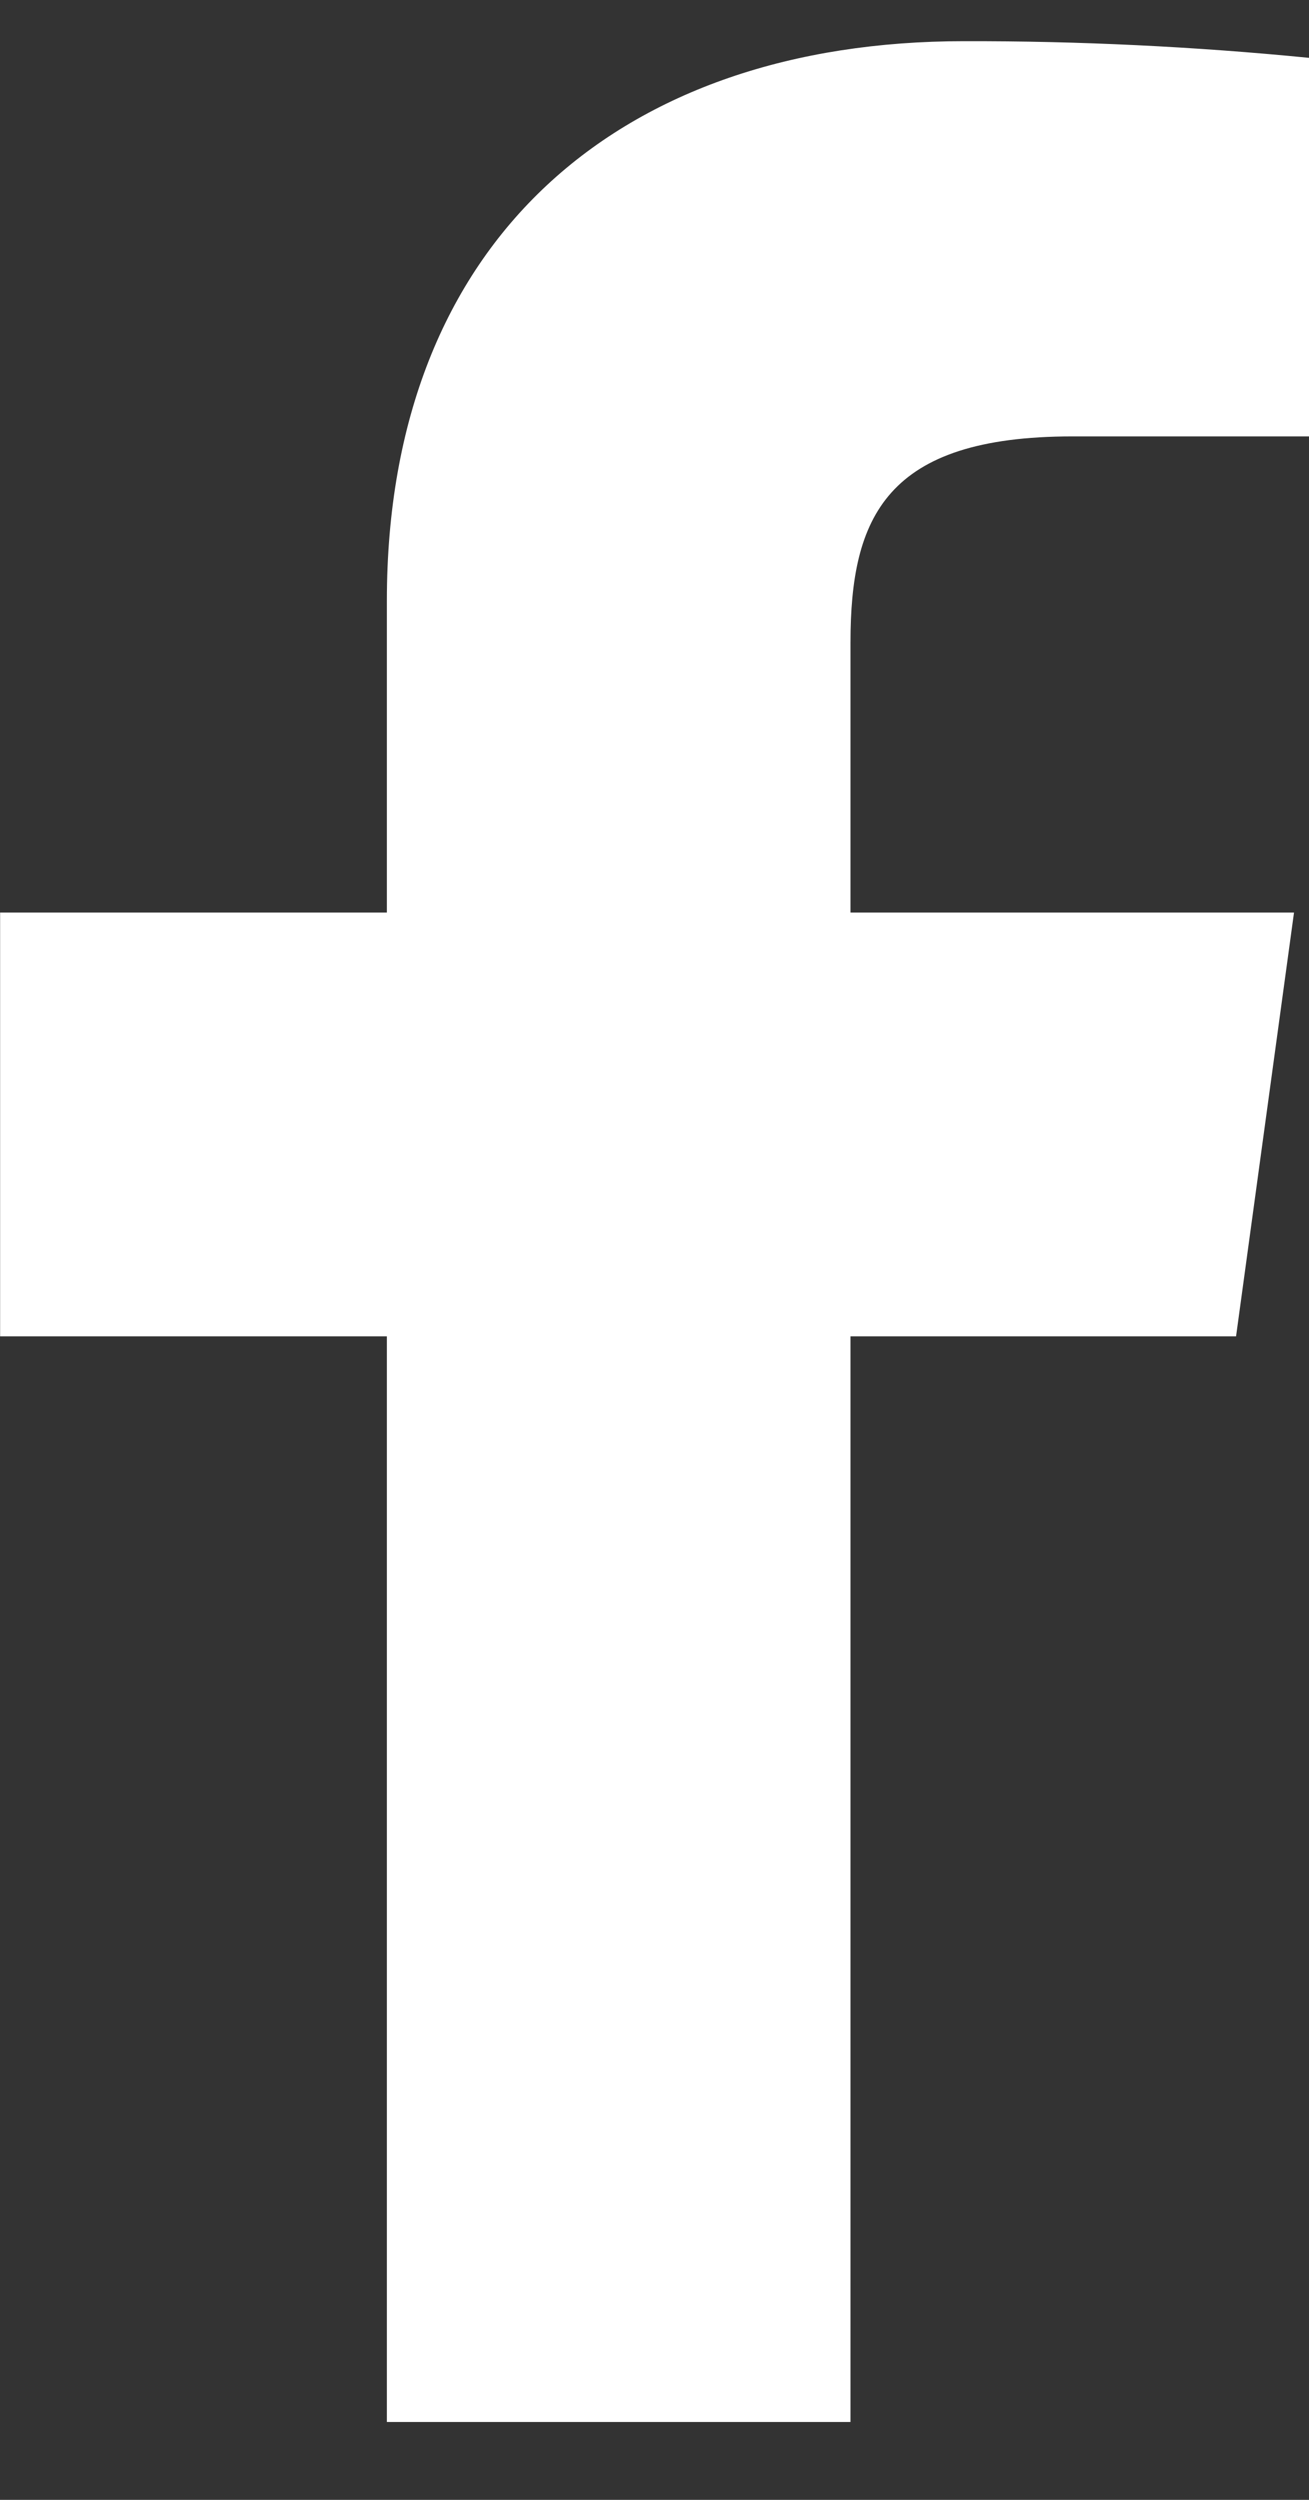
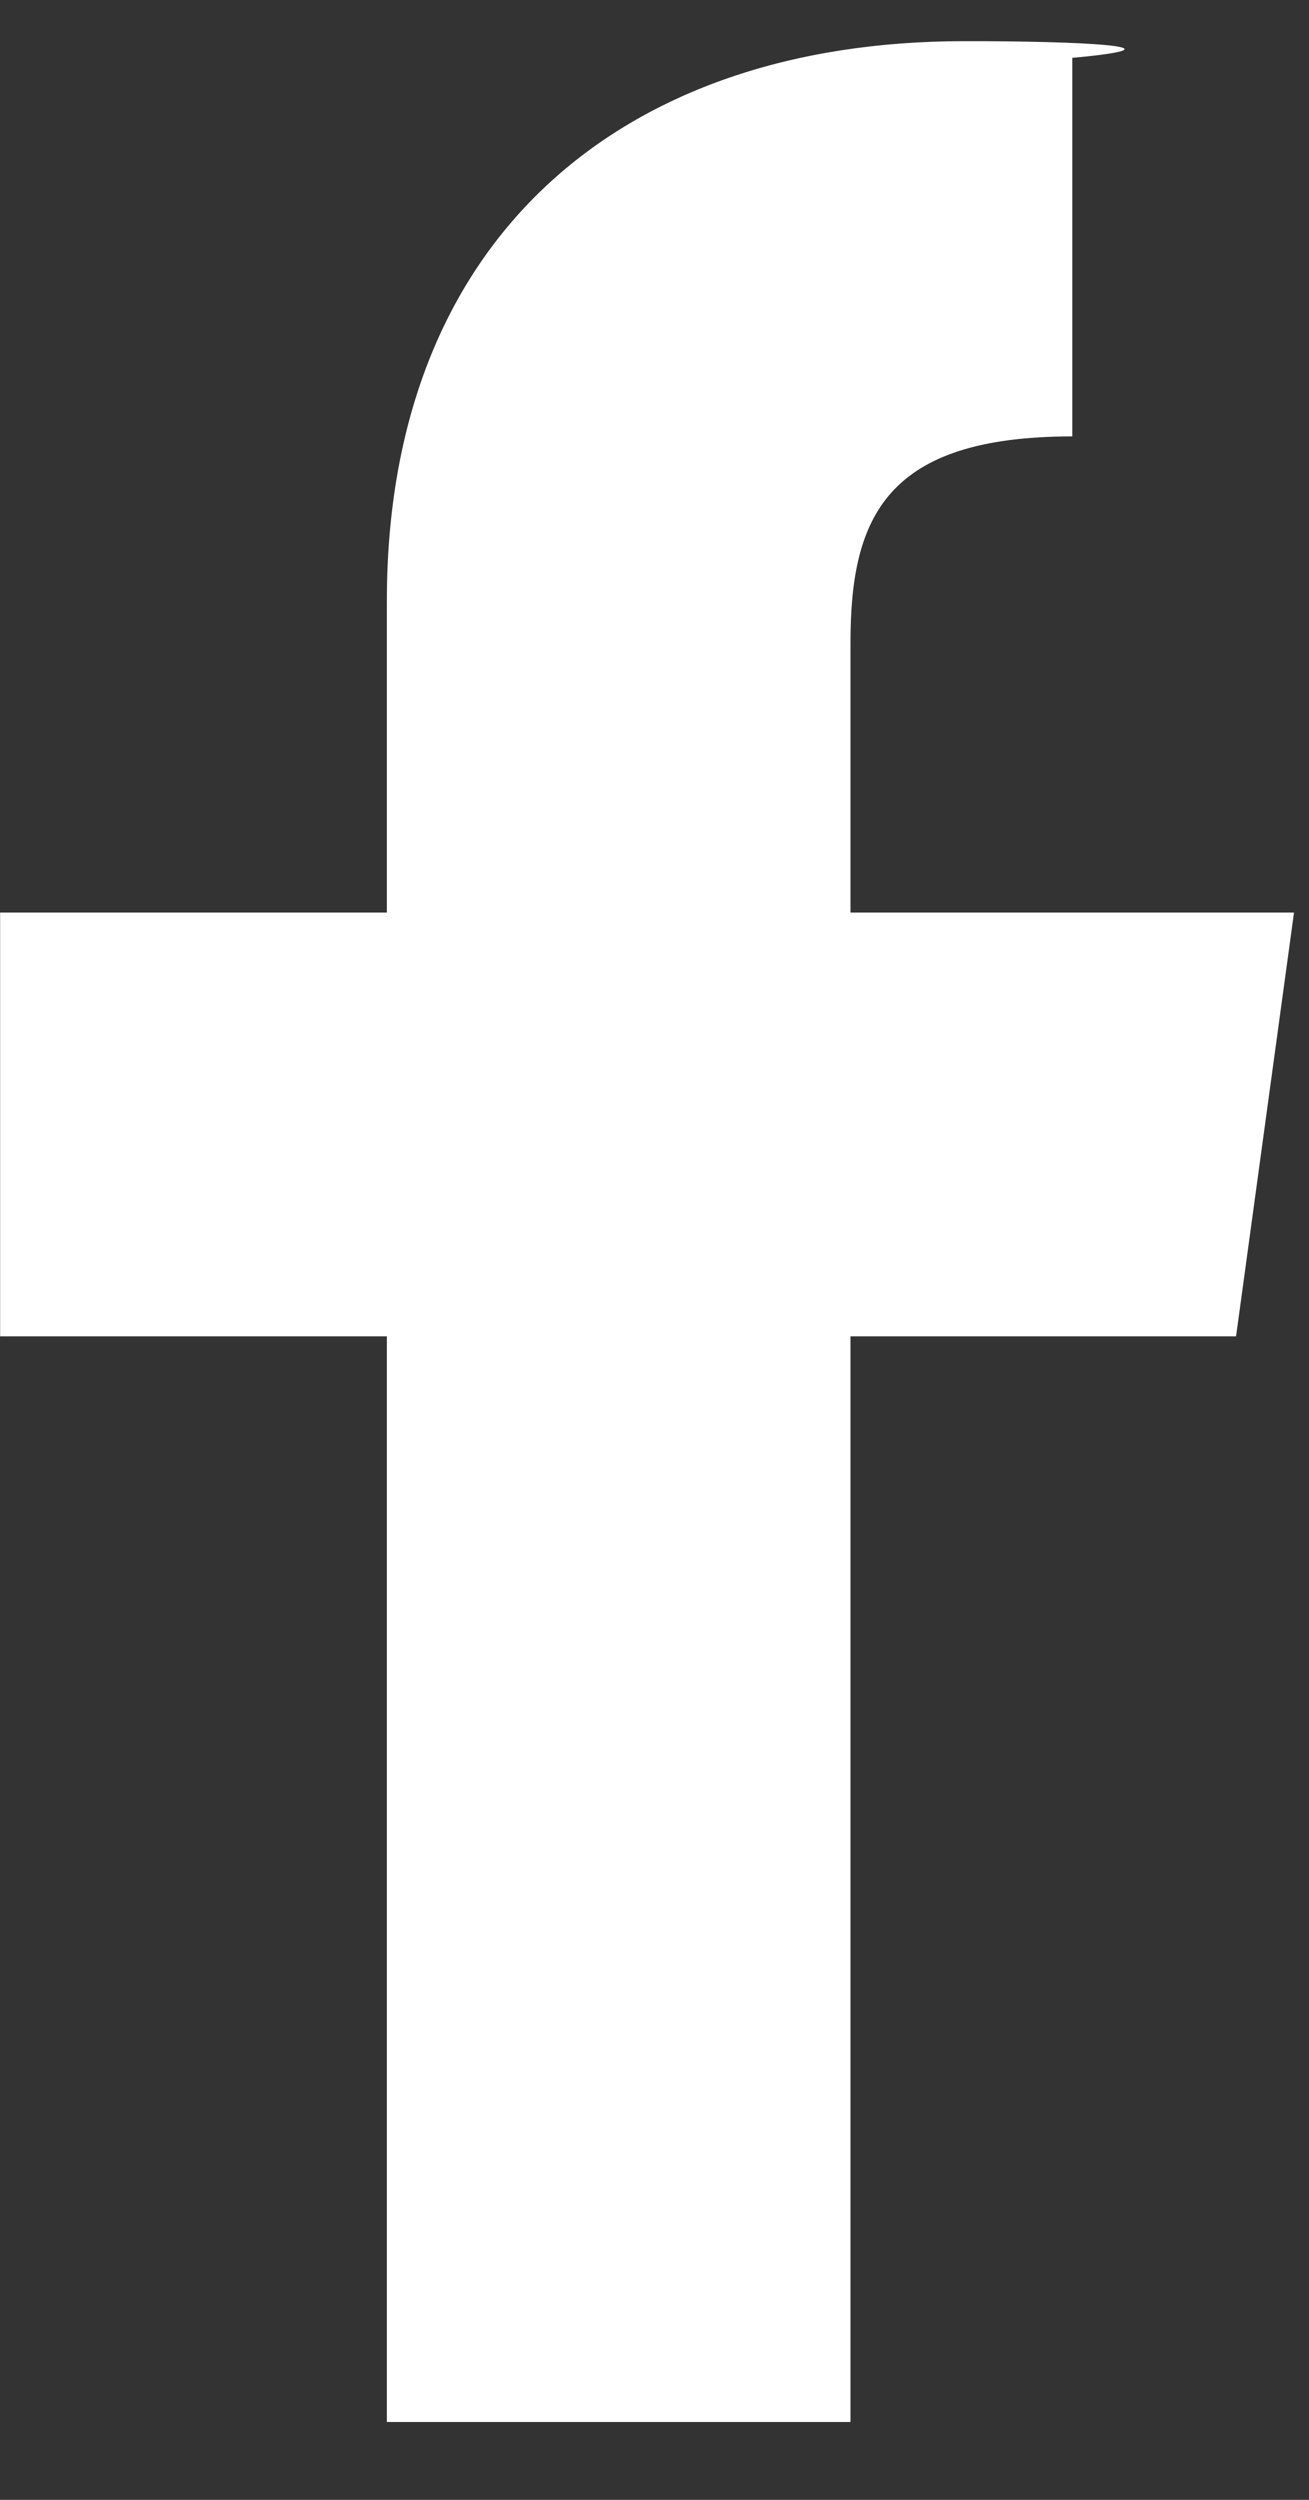
<svg xmlns="http://www.w3.org/2000/svg" width="11" height="21" viewBox="0 0 11 21" fill="none">
  <rect x="0" y="0" width="11" height="21" fill="#333333" stroke="none" />
-   <path d="M9.011 3.666H11.001V0.486C10.037 0.391 9.069 0.344 8.1 0.346C5.22 0.346 3.251 2.006 3.251 5.046V7.666H0.001V11.226H3.251V20.346H7.147V11.226H10.387L10.874 7.666H7.147V5.396C7.147 4.346 7.444 3.666 9.011 3.666Z" fill="white" />
+   <path d="M9.011 3.666V0.486C10.037 0.391 9.069 0.344 8.1 0.346C5.22 0.346 3.251 2.006 3.251 5.046V7.666H0.001V11.226H3.251V20.346H7.147V11.226H10.387L10.874 7.666H7.147V5.396C7.147 4.346 7.444 3.666 9.011 3.666Z" fill="white" />
</svg>